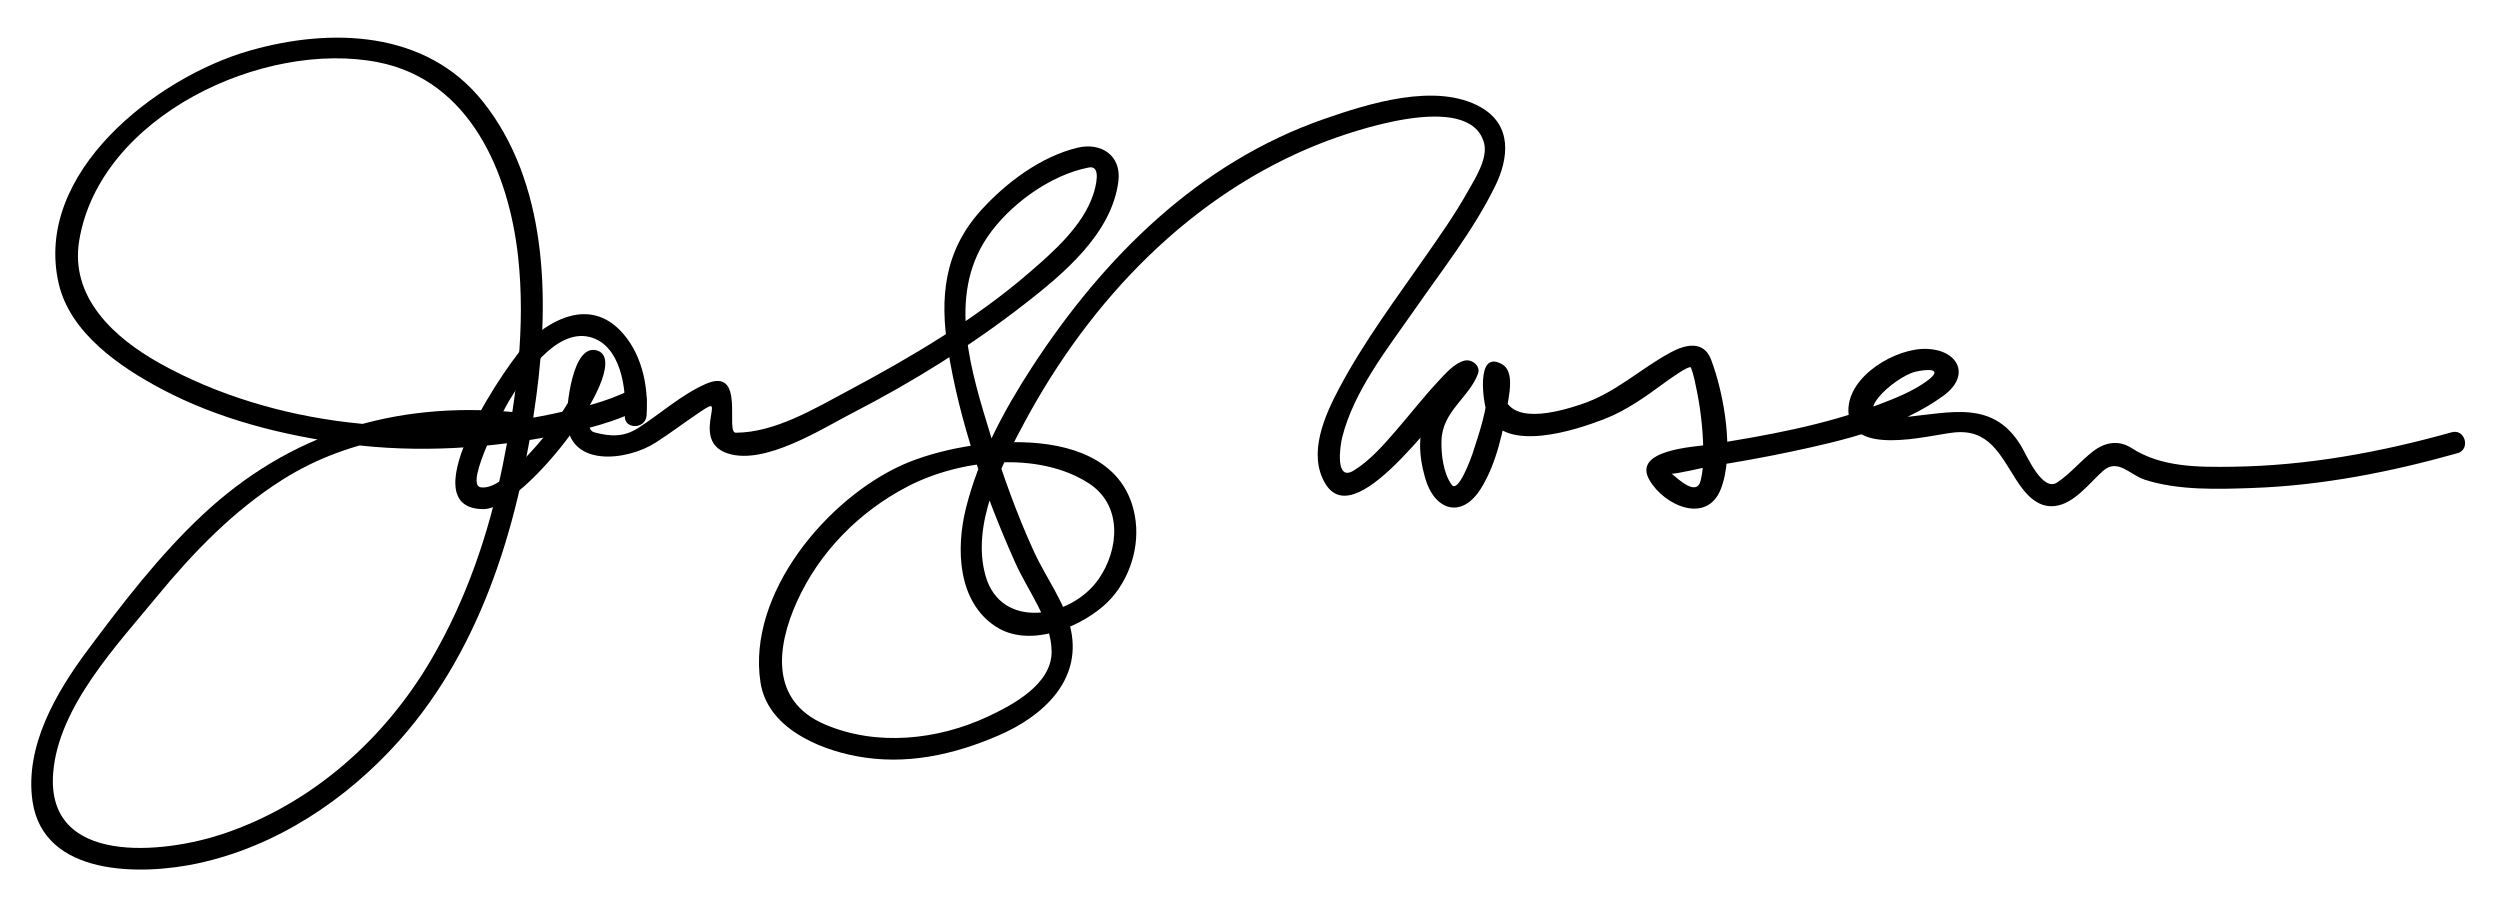
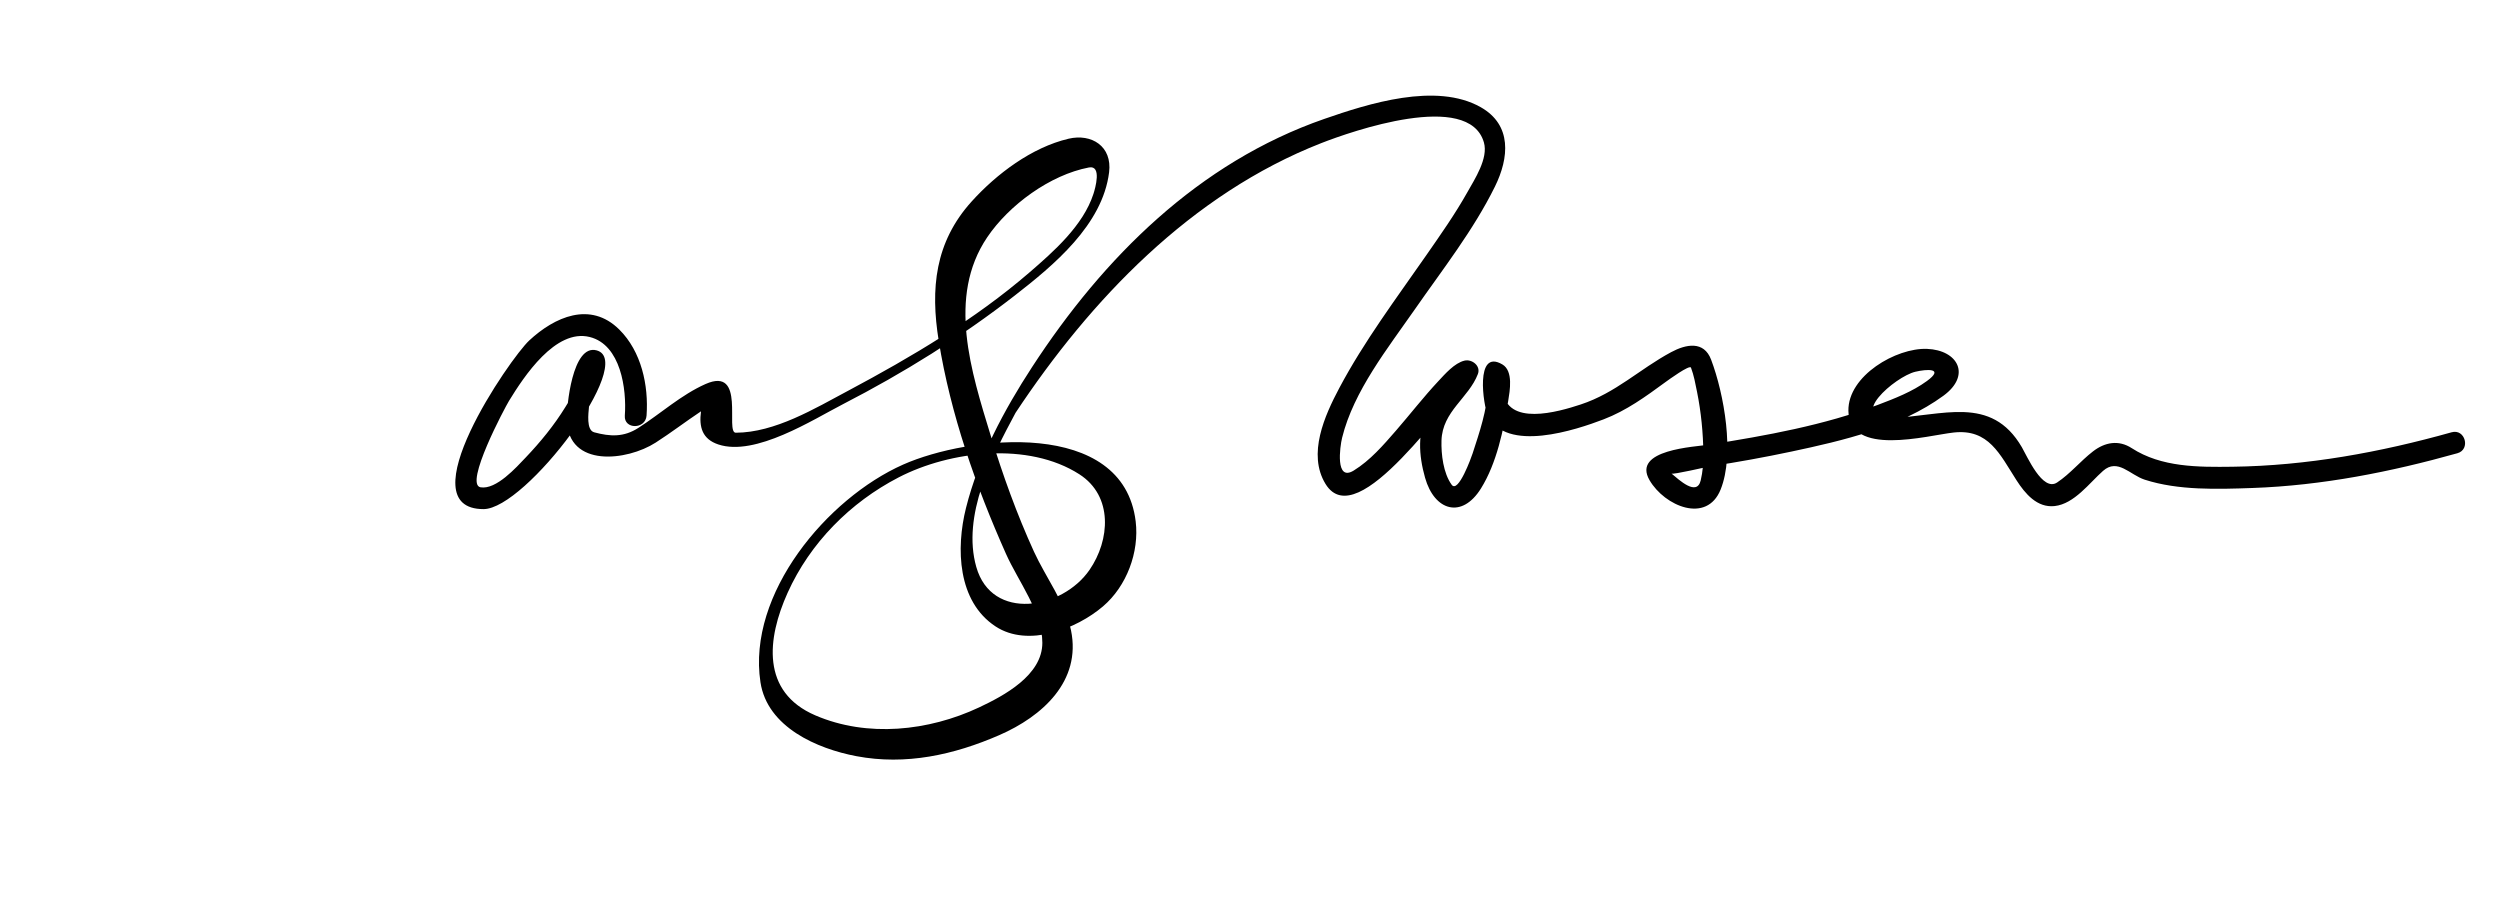
<svg xmlns="http://www.w3.org/2000/svg" version="1.1" x="0px" y="0px" width="460px" height="170px" viewBox="0 0 460 170" enable-background="new 0 0 460 170" xml:space="preserve">
  <g id="Layer_1">
</g>
  <g id="Layer_2">
    <g>
      <g>
-         <path d="M115.957,71.744c-4.357,2.25-9.438,3.376-14.188,4.391c-12.3,2.625-25.319,3.045-37.792,1.567     C52.013,76.284,39.935,72.729,29.4,66.85c-8.435-4.708-16.559-12.14-14.822-22.615c3.797-22.896,33.985-36.957,55.059-32.77     c16.879,3.353,24.004,20.356,25.697,35.801c1.404,12.809-0.288,25.872-2.847,38.419c-2.55,12.504-6.677,24.616-13.131,35.657     c-8.639,14.781-22.117,26.712-38.462,32.139c-10.812,3.589-32.383,5.883-31.117-11.168c0.907-12.216,11.708-23.561,19.081-32.533     c6.691-8.143,14.092-15.79,23.034-21.465c12.724-8.075,27.664-9.819,42.409-8.51c2.57,0.229,2.548-3.773,0-4     c-21.802-1.937-41.043,3.944-57.069,18.965c-7.942,7.444-14.67,16.217-21.156,24.923c-5.781,7.759-11.561,17.684-10.092,27.739     c2.027,13.875,20.011,13.658,30.358,11.439c14.453-3.099,27.376-11.666,37.117-22.601c15.556-17.462,22.226-40.844,25.248-63.55     c2.398-18.015,1.991-39.182-9.881-54.056C78.365,5.561,60.861,5.044,45.895,9.33C28.826,14.218,6.067,31.795,10.811,52.214     c2.101,9.044,11.174,15.242,18.815,19.313c10.578,5.637,22.539,8.618,34.352,10.174c12.827,1.69,26.196,0.838,38.855-1.71     c5.097-1.026,10.486-2.389,15.143-4.793C120.269,74.014,118.245,70.562,115.957,71.744L115.957,71.744z" />
-       </g>
+         </g>
      <g>
-         <path d="M118.966,76.472c0.402-5.584-0.956-11.806-5.017-15.835c-5.339-5.297-11.927-2.299-16.562,2.003     c-3.581,3.324-22.606,31.026-8.421,31.036c7.777,0.005,28.207-27.176,20.828-29.206c-4.496-1.237-5.57,10.425-5.497,12.839     c0.264,8.798,11.069,7.516,16.341,4.132c2.841-1.823,5.535-3.887,8.347-5.758c2.613-1.739,2.073-1.047,1.708,1.642     c-0.395,2.909,0.242,5.117,3.191,6.097c6.805,2.261,17.389-4.562,22.98-7.439c11.026-5.673,21.737-12.329,31.53-19.941     c7.171-5.574,16.192-13.019,17.39-22.709c0.591-4.777-3.234-7.169-7.465-6.167c-6.784,1.606-13.236,6.467-17.819,11.536     c-6.777,7.497-7.615,16.045-6.068,25.643c2.182,13.535,6.81,26.704,12.372,39.192c2.261,5.078,6.688,10.707,6.695,16.38     c0.007,5.965-7.061,9.737-11.645,11.889c-9.273,4.353-20.55,5.582-30.125,1.462c-10.023-4.312-8.889-14.137-5.104-22.545     c4.131-9.179,11.534-16.638,20.425-21.238c9.507-4.918,23.87-6.598,33.253-0.582c6.269,4.02,5.639,12.135,1.882,17.594     c-5.018,7.291-17.98,9.526-20.84-0.538c-2.679-9.424,2.913-20.346,7.224-28.361C200.63,55.17,219.173,35.7,243.123,26.33     c5.489-2.148,27.155-9.75,29.918-0.116c0.837,2.916-1.708,6.772-3.044,9.153c-2.262,4.03-4.943,7.832-7.578,11.622     c-5.548,7.981-11.424,15.812-15.993,24.416c-2.684,5.054-5.883,12.145-2.537,17.629c5.928,9.719,22.556-16.082,26.771-18.854     c-0.041,0.01-0.083,0.021-0.125,0.031c-0.819-0.82-1.64-1.64-2.46-2.46c0.103-0.269-1.653,1.768-2.057,2.304     c-1.296,1.722-2.399,3.493-3.312,5.447c-1.896,4.057-1.684,8.184-0.496,12.396c1.723,6.108,6.774,7.626,10.293,1.969     c2.89-4.646,4.157-10.787,5.007-16.108c0.293-1.832,0.979-5.501-1.078-6.706c-5.104-2.989-3.483,7.632-2.686,9.331     c3.314,7.068,16.333,2.684,21.301,0.783c4.227-1.618,7.742-4.186,11.372-6.842c0.579-0.424,4.499-3.268,4.721-2.682     c0.54,1.429,0.818,2.978,1.118,4.47c0.749,3.737,1.124,7.558,1.163,11.368c0.017,1.66-0.104,3.309-0.493,4.924     c-0.717,2.976-3.98-0.115-5.37-1.269c0.282,0.234,6.435-1.225,7.108-1.328c5.014-0.764,10.004-1.667,14.965-2.72     c9.451-2.006,20.029-4.474,27.964-10.275c5.137-3.755,2.702-8.398-3.028-8.619c-5.646-0.218-14.545,4.924-14.462,11.387     c0.109,8.574,14.494,4.551,19.348,4.006c6.475-0.727,8.511,3.994,11.572,8.762c1.594,2.482,3.8,5.122,7.031,4.767     c3.614-0.398,6.41-4.265,8.903-6.471c2.701-2.39,4.94,0.733,7.671,1.617c6.198,2.005,13.436,1.752,19.839,1.528     c12.758-0.445,25.436-2.952,37.694-6.394c2.48-0.696,1.426-4.556-1.062-3.857c-13.148,3.692-26.622,6.16-40.305,6.341     c-6.344,0.084-13.104,0.109-18.55-3.417c-2.417-1.565-4.936-1.108-7.143,0.6c-2.307,1.785-4.163,4.101-6.597,5.716     c-2.668,1.771-5.506-4.812-6.48-6.485c-5.68-9.761-14.717-5.688-23.944-5.409c-8.421,0.256,0.594-7.58,4.331-8.479     c2.116-0.51,5.431-0.705,2.141,1.701c-2.671,1.953-5.963,3.228-9.028,4.391c-9.904,3.755-20.56,5.66-30.986,7.308     c-2.689,0.425-14.321,0.9-11.023,6.551c2.794,4.788,10.536,8.058,13.083,1.708c2.603-6.487,0.647-17.534-1.753-23.884     c-1.329-3.516-4.613-2.859-7.357-1.383c-5.849,3.147-10.172,7.493-16.634,9.625c-4.226,1.395-13.626,4.099-14.343-2.577     c-0.07-0.652-0.016-1.279,0.165-1.904c-2.268-1.126-3.232-1.095-2.894,0.093c0.025,0.444,0.022,0.888-0.007,1.333     c-0.134,4.05-1.573,8.247-2.814,12.059c-0.229,0.706-2.646,7.437-3.855,5.768c-1.545-2.131-1.947-5.625-1.873-8.133     c0.159-5.393,5.021-7.836,6.699-12.247c0.571-1.502-1.104-2.784-2.461-2.46c-1.854,0.442-3.593,2.47-4.831,3.792     c-2.728,2.916-5.181,6.092-7.799,9.105c-2.304,2.652-4.737,5.47-7.755,7.327c-3.43,2.111-2.552-4.359-2.136-6.045     c2.115-8.584,8.445-16.515,13.395-23.637c5.099-7.337,10.756-14.523,14.722-22.567c2.606-5.286,3.174-11.325-2.614-14.605     c-8.192-4.643-20.719-0.645-28.761,2.147c-23.151,8.036-40.648,25.491-53.795,45.672c-5.174,7.942-9.848,16.692-12.161,25.94     c-1.855,7.414-1.562,17.171,5.441,21.776c6.002,3.946,14.896,0.473,19.776-3.69c4.361-3.722,6.691-9.98,6.012-15.624     c-2.292-19.037-30.742-15.815-42.796-10.461c-13.989,6.214-28.721,23.764-26.246,40.05c1.258,8.276,10.448,12.235,17.653,13.601     c9.082,1.722,17.947-0.24,26.295-3.875c7.932-3.454,15.115-9.936,13.195-19.274c-1.021-4.967-4.715-9.876-6.811-14.467     c-3.161-6.926-5.75-14.11-7.972-21.387c-3.57-11.692-8.05-25.487-0.642-36.468c4.01-5.944,11.574-11.488,18.719-12.851     c2.412-0.46,1.155,3.86,0.834,4.852c-1.895,5.854-7.326,10.619-11.814,14.494c-9.964,8.605-21.712,15.548-33.295,21.72     c-6.179,3.292-13.491,7.718-20.706,7.74c-2.011,0.006,1.933-12.289-5.57-8.956c-4.465,1.983-8.261,5.443-12.354,8.07     c-2.679,1.72-5.147,1.614-8.125,0.811c-1.498-0.404-1.053-3.564-0.965-4.62c0.196-2.338,0.966-5.006,2.143-7.044     c-2.145-1.695-3.19-1.786-3.138-0.272c-0.097,0.679-0.333,1.331-0.553,1.976c-0.641,1.875-1.756,3.627-2.788,5.304     c-2.066,3.36-4.583,6.432-7.297,9.284c-1.724,1.812-5.424,5.971-8.311,5.489c-3.079-0.514,4.514-14.728,5.231-15.899     c2.749-4.487,8.56-13.347,14.867-11.752c5.705,1.442,6.797,9.576,6.445,14.464C114.781,79.047,118.782,79.029,118.966,76.472     L118.966,76.472z" />
+         <path d="M118.966,76.472c0.402-5.584-0.956-11.806-5.017-15.835c-5.339-5.297-11.927-2.299-16.562,2.003     c-3.581,3.324-22.606,31.026-8.421,31.036c7.777,0.005,28.207-27.176,20.828-29.206c-4.496-1.237-5.57,10.425-5.497,12.839     c0.264,8.798,11.069,7.516,16.341,4.132c2.841-1.823,5.535-3.887,8.347-5.758c-0.395,2.909,0.242,5.117,3.191,6.097c6.805,2.261,17.389-4.562,22.98-7.439c11.026-5.673,21.737-12.329,31.53-19.941     c7.171-5.574,16.192-13.019,17.39-22.709c0.591-4.777-3.234-7.169-7.465-6.167c-6.784,1.606-13.236,6.467-17.819,11.536     c-6.777,7.497-7.615,16.045-6.068,25.643c2.182,13.535,6.81,26.704,12.372,39.192c2.261,5.078,6.688,10.707,6.695,16.38     c0.007,5.965-7.061,9.737-11.645,11.889c-9.273,4.353-20.55,5.582-30.125,1.462c-10.023-4.312-8.889-14.137-5.104-22.545     c4.131-9.179,11.534-16.638,20.425-21.238c9.507-4.918,23.87-6.598,33.253-0.582c6.269,4.02,5.639,12.135,1.882,17.594     c-5.018,7.291-17.98,9.526-20.84-0.538c-2.679-9.424,2.913-20.346,7.224-28.361C200.63,55.17,219.173,35.7,243.123,26.33     c5.489-2.148,27.155-9.75,29.918-0.116c0.837,2.916-1.708,6.772-3.044,9.153c-2.262,4.03-4.943,7.832-7.578,11.622     c-5.548,7.981-11.424,15.812-15.993,24.416c-2.684,5.054-5.883,12.145-2.537,17.629c5.928,9.719,22.556-16.082,26.771-18.854     c-0.041,0.01-0.083,0.021-0.125,0.031c-0.819-0.82-1.64-1.64-2.46-2.46c0.103-0.269-1.653,1.768-2.057,2.304     c-1.296,1.722-2.399,3.493-3.312,5.447c-1.896,4.057-1.684,8.184-0.496,12.396c1.723,6.108,6.774,7.626,10.293,1.969     c2.89-4.646,4.157-10.787,5.007-16.108c0.293-1.832,0.979-5.501-1.078-6.706c-5.104-2.989-3.483,7.632-2.686,9.331     c3.314,7.068,16.333,2.684,21.301,0.783c4.227-1.618,7.742-4.186,11.372-6.842c0.579-0.424,4.499-3.268,4.721-2.682     c0.54,1.429,0.818,2.978,1.118,4.47c0.749,3.737,1.124,7.558,1.163,11.368c0.017,1.66-0.104,3.309-0.493,4.924     c-0.717,2.976-3.98-0.115-5.37-1.269c0.282,0.234,6.435-1.225,7.108-1.328c5.014-0.764,10.004-1.667,14.965-2.72     c9.451-2.006,20.029-4.474,27.964-10.275c5.137-3.755,2.702-8.398-3.028-8.619c-5.646-0.218-14.545,4.924-14.462,11.387     c0.109,8.574,14.494,4.551,19.348,4.006c6.475-0.727,8.511,3.994,11.572,8.762c1.594,2.482,3.8,5.122,7.031,4.767     c3.614-0.398,6.41-4.265,8.903-6.471c2.701-2.39,4.94,0.733,7.671,1.617c6.198,2.005,13.436,1.752,19.839,1.528     c12.758-0.445,25.436-2.952,37.694-6.394c2.48-0.696,1.426-4.556-1.062-3.857c-13.148,3.692-26.622,6.16-40.305,6.341     c-6.344,0.084-13.104,0.109-18.55-3.417c-2.417-1.565-4.936-1.108-7.143,0.6c-2.307,1.785-4.163,4.101-6.597,5.716     c-2.668,1.771-5.506-4.812-6.48-6.485c-5.68-9.761-14.717-5.688-23.944-5.409c-8.421,0.256,0.594-7.58,4.331-8.479     c2.116-0.51,5.431-0.705,2.141,1.701c-2.671,1.953-5.963,3.228-9.028,4.391c-9.904,3.755-20.56,5.66-30.986,7.308     c-2.689,0.425-14.321,0.9-11.023,6.551c2.794,4.788,10.536,8.058,13.083,1.708c2.603-6.487,0.647-17.534-1.753-23.884     c-1.329-3.516-4.613-2.859-7.357-1.383c-5.849,3.147-10.172,7.493-16.634,9.625c-4.226,1.395-13.626,4.099-14.343-2.577     c-0.07-0.652-0.016-1.279,0.165-1.904c-2.268-1.126-3.232-1.095-2.894,0.093c0.025,0.444,0.022,0.888-0.007,1.333     c-0.134,4.05-1.573,8.247-2.814,12.059c-0.229,0.706-2.646,7.437-3.855,5.768c-1.545-2.131-1.947-5.625-1.873-8.133     c0.159-5.393,5.021-7.836,6.699-12.247c0.571-1.502-1.104-2.784-2.461-2.46c-1.854,0.442-3.593,2.47-4.831,3.792     c-2.728,2.916-5.181,6.092-7.799,9.105c-2.304,2.652-4.737,5.47-7.755,7.327c-3.43,2.111-2.552-4.359-2.136-6.045     c2.115-8.584,8.445-16.515,13.395-23.637c5.099-7.337,10.756-14.523,14.722-22.567c2.606-5.286,3.174-11.325-2.614-14.605     c-8.192-4.643-20.719-0.645-28.761,2.147c-23.151,8.036-40.648,25.491-53.795,45.672c-5.174,7.942-9.848,16.692-12.161,25.94     c-1.855,7.414-1.562,17.171,5.441,21.776c6.002,3.946,14.896,0.473,19.776-3.69c4.361-3.722,6.691-9.98,6.012-15.624     c-2.292-19.037-30.742-15.815-42.796-10.461c-13.989,6.214-28.721,23.764-26.246,40.05c1.258,8.276,10.448,12.235,17.653,13.601     c9.082,1.722,17.947-0.24,26.295-3.875c7.932-3.454,15.115-9.936,13.195-19.274c-1.021-4.967-4.715-9.876-6.811-14.467     c-3.161-6.926-5.75-14.11-7.972-21.387c-3.57-11.692-8.05-25.487-0.642-36.468c4.01-5.944,11.574-11.488,18.719-12.851     c2.412-0.46,1.155,3.86,0.834,4.852c-1.895,5.854-7.326,10.619-11.814,14.494c-9.964,8.605-21.712,15.548-33.295,21.72     c-6.179,3.292-13.491,7.718-20.706,7.74c-2.011,0.006,1.933-12.289-5.57-8.956c-4.465,1.983-8.261,5.443-12.354,8.07     c-2.679,1.72-5.147,1.614-8.125,0.811c-1.498-0.404-1.053-3.564-0.965-4.62c0.196-2.338,0.966-5.006,2.143-7.044     c-2.145-1.695-3.19-1.786-3.138-0.272c-0.097,0.679-0.333,1.331-0.553,1.976c-0.641,1.875-1.756,3.627-2.788,5.304     c-2.066,3.36-4.583,6.432-7.297,9.284c-1.724,1.812-5.424,5.971-8.311,5.489c-3.079-0.514,4.514-14.728,5.231-15.899     c2.749-4.487,8.56-13.347,14.867-11.752c5.705,1.442,6.797,9.576,6.445,14.464C114.781,79.047,118.782,79.029,118.966,76.472     L118.966,76.472z" />
      </g>
    </g>
  </g>
</svg>